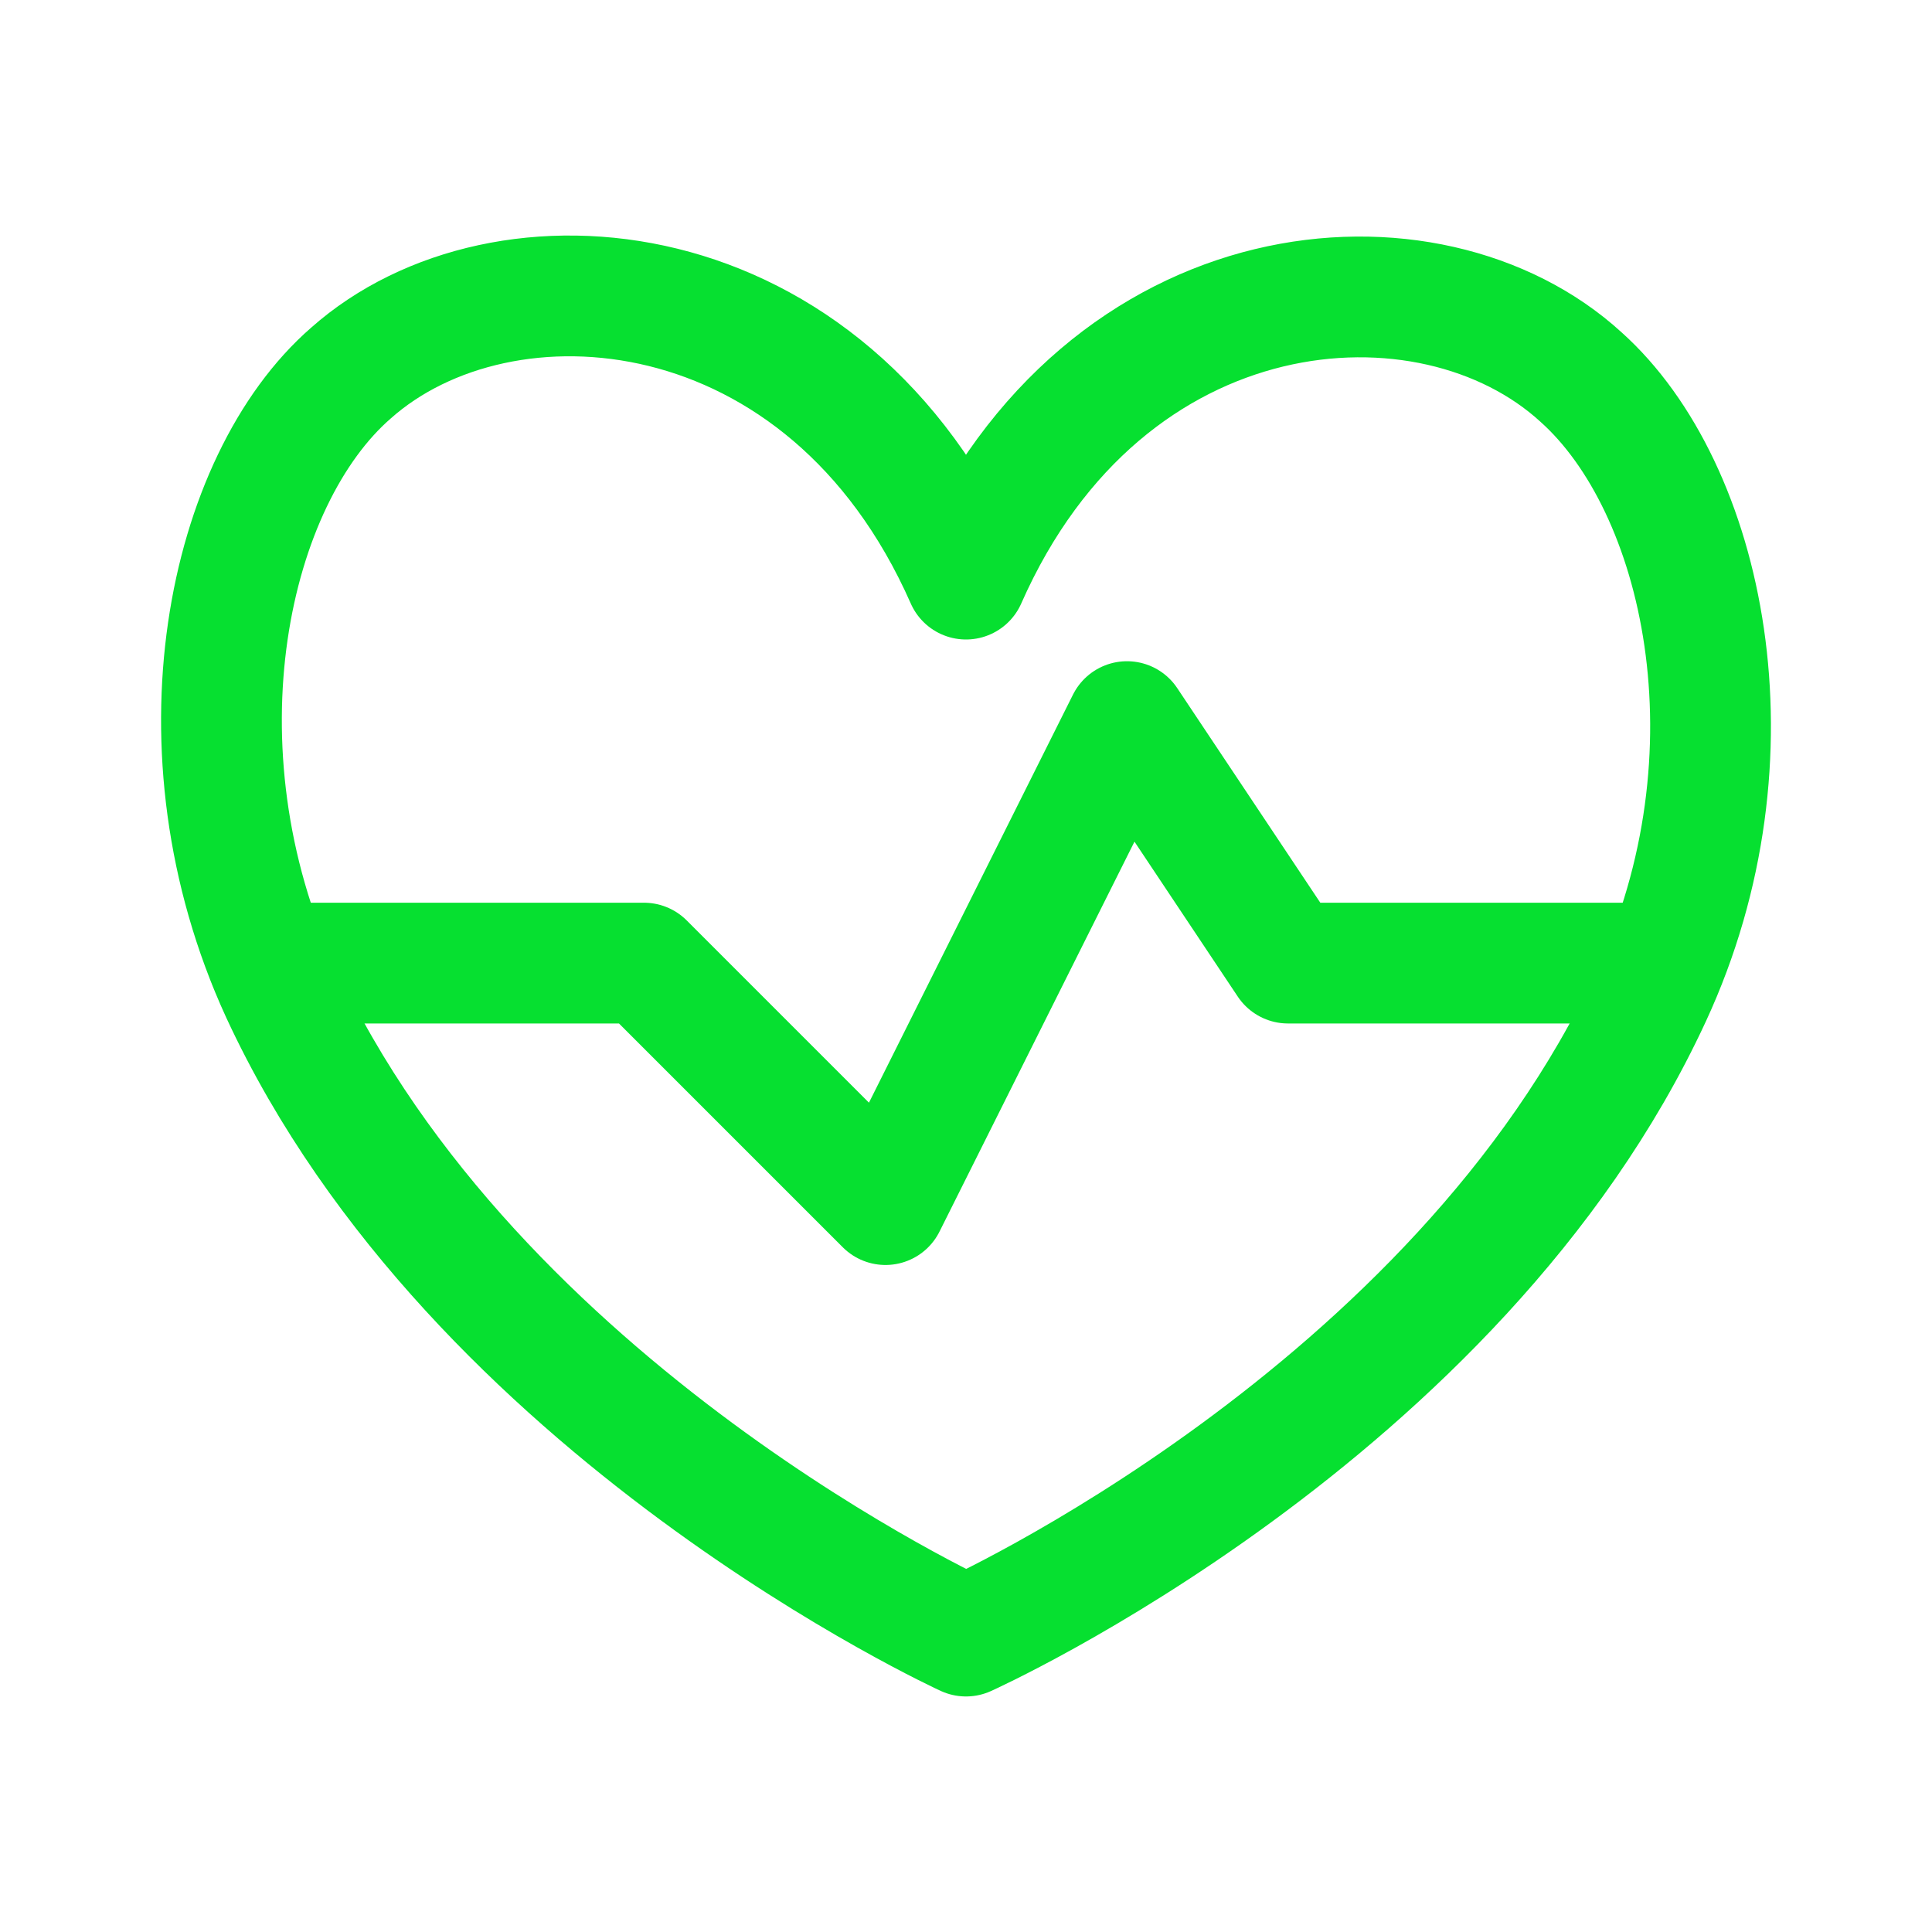
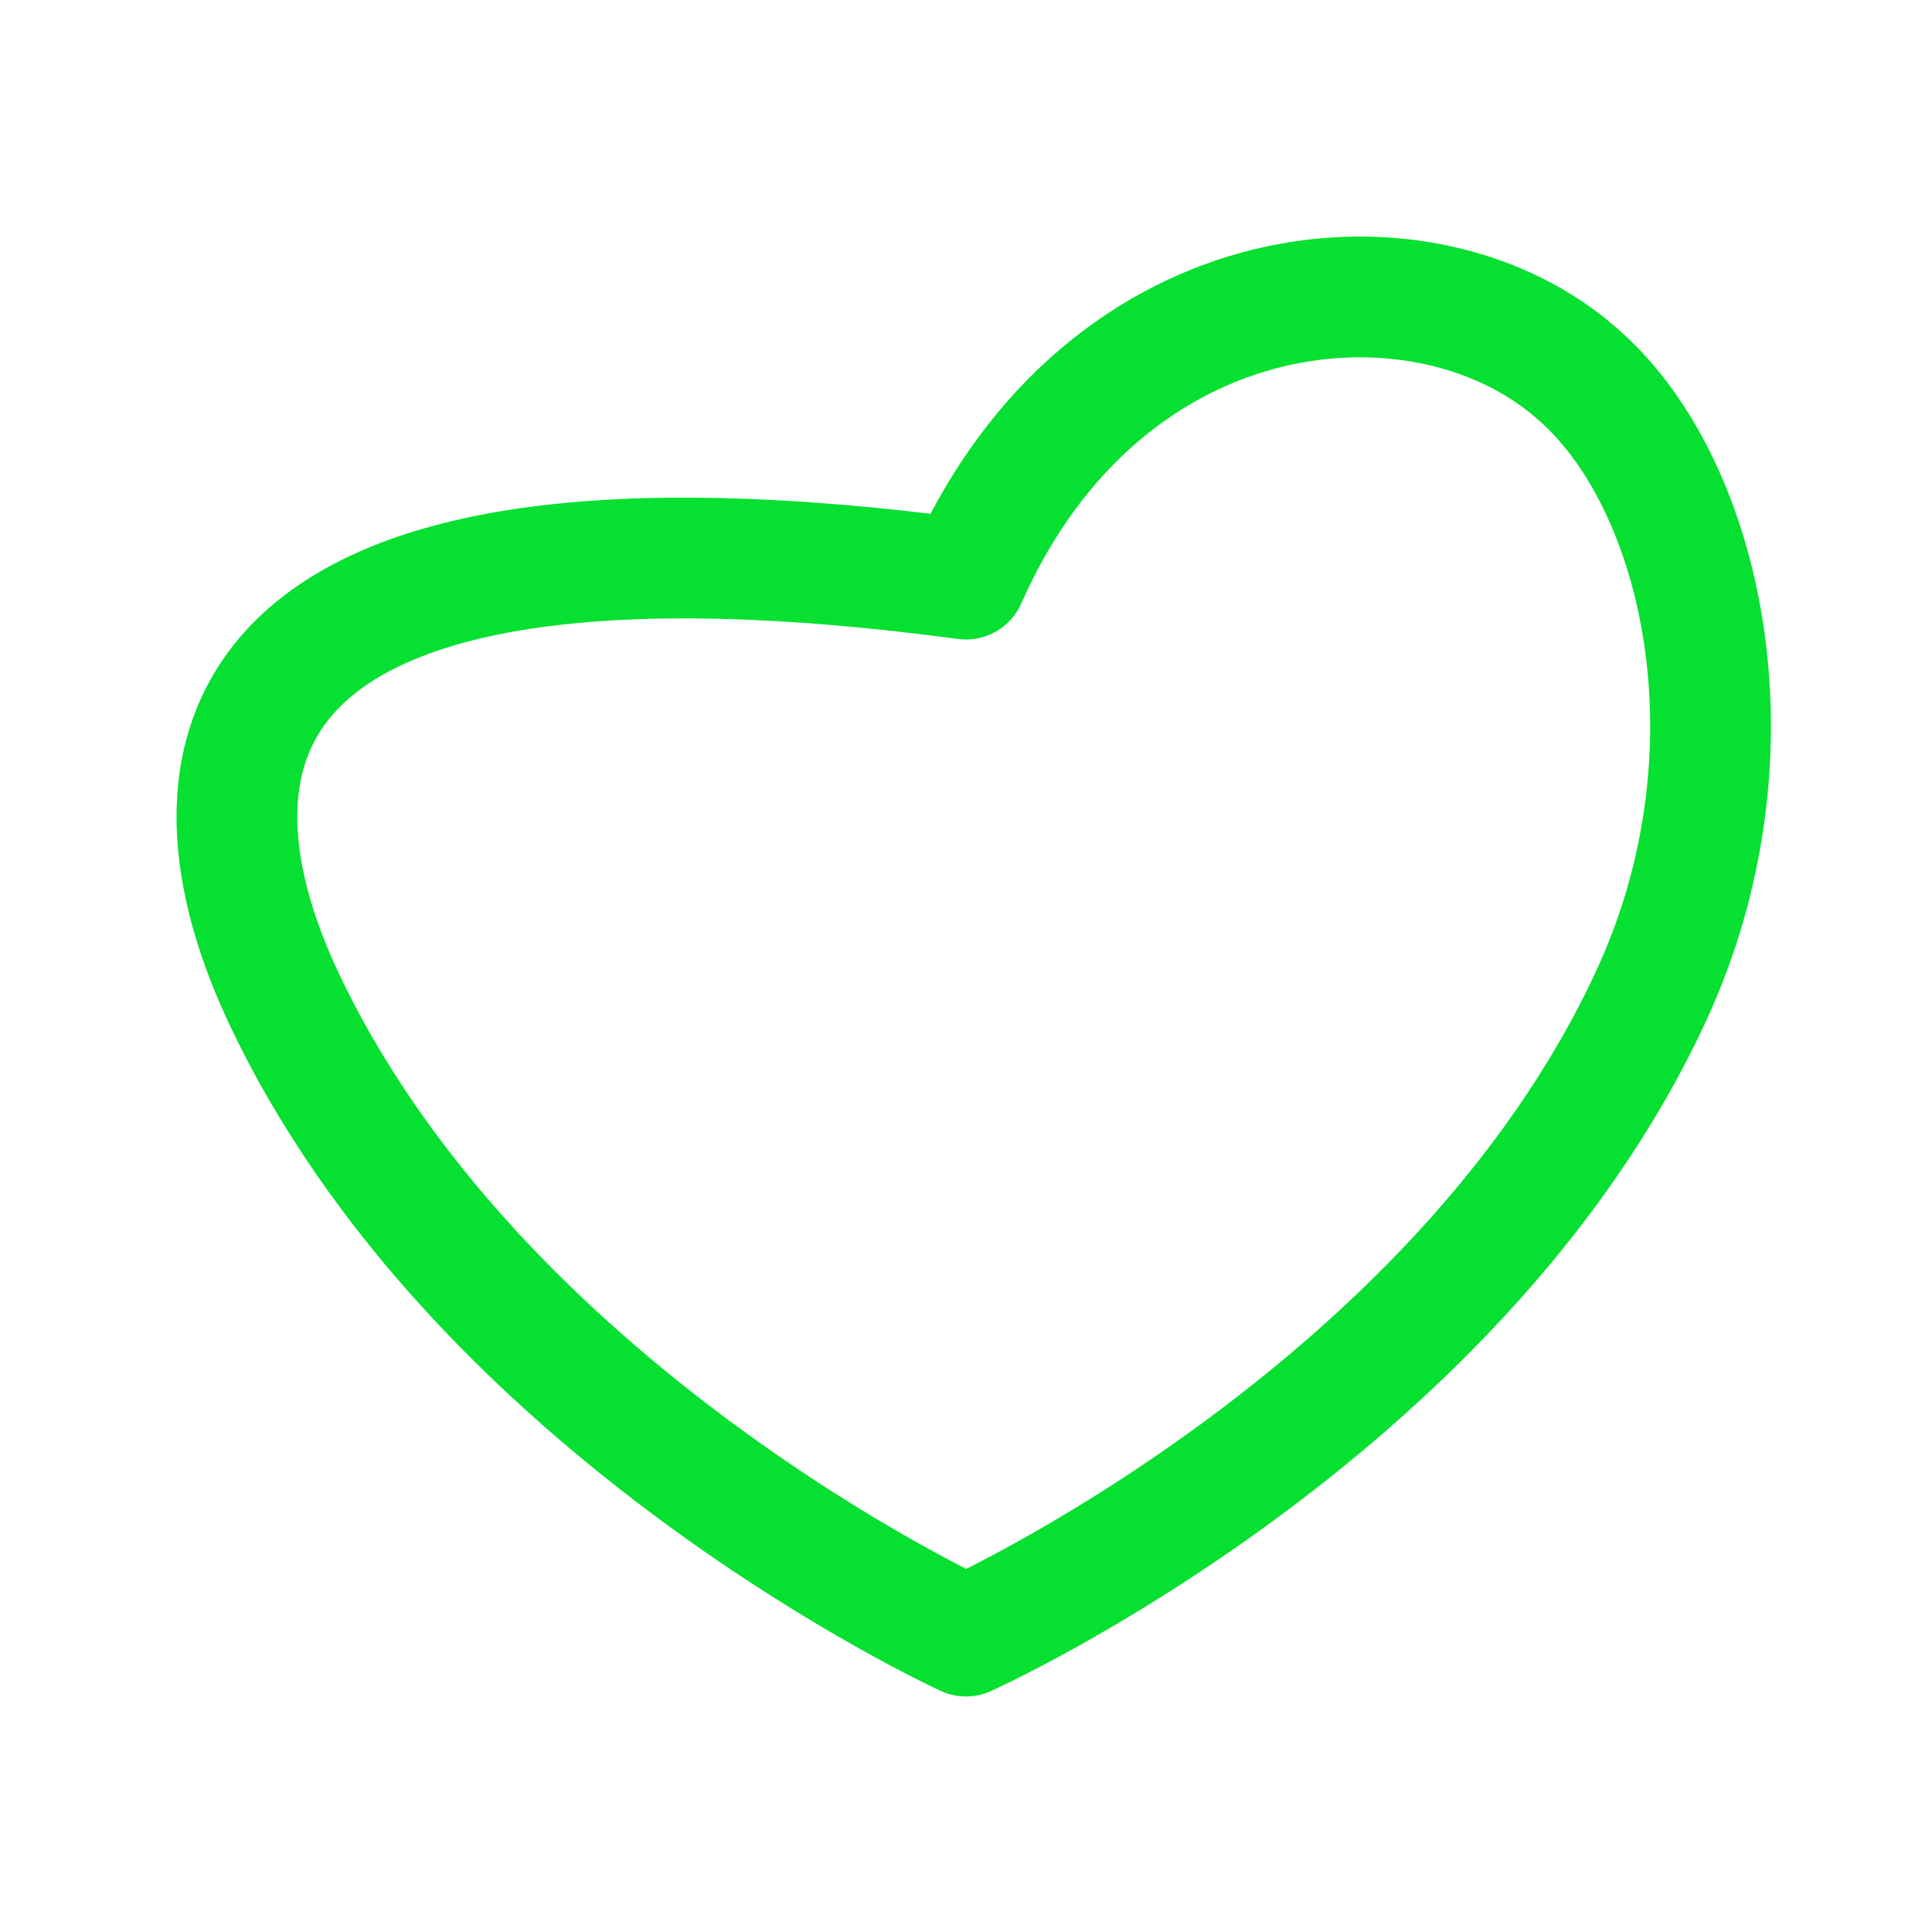
<svg xmlns="http://www.w3.org/2000/svg" width="24" height="24" viewBox="0 0 24 24" fill="none">
-   <path d="M12 7.194C10.27 3.274 6.24 2.964 4.36 4.634C2.83 5.964 2.1 9.294 3.49 12.324C5.9 17.534 12 20.324 12 20.324C12 20.324 18.1 17.584 20.51 12.374C21.9 9.374 21.17 6.054 19.64 4.684C17.76 2.964 13.73 3.274 12 7.194Z" stroke="#06E030" stroke-width="1.5" stroke-linecap="round" stroke-linejoin="round" />
-   <path d="M3.34 11.964H8L11 14.964L14 8.964L16 11.964H20.66" stroke="#06E030" stroke-width="1.5" stroke-linecap="round" stroke-linejoin="round" />
+   <path d="M12 7.194C2.83 5.964 2.1 9.294 3.49 12.324C5.9 17.534 12 20.324 12 20.324C12 20.324 18.1 17.584 20.51 12.374C21.9 9.374 21.17 6.054 19.64 4.684C17.76 2.964 13.73 3.274 12 7.194Z" stroke="#06E030" stroke-width="1.5" stroke-linecap="round" stroke-linejoin="round" />
</svg>